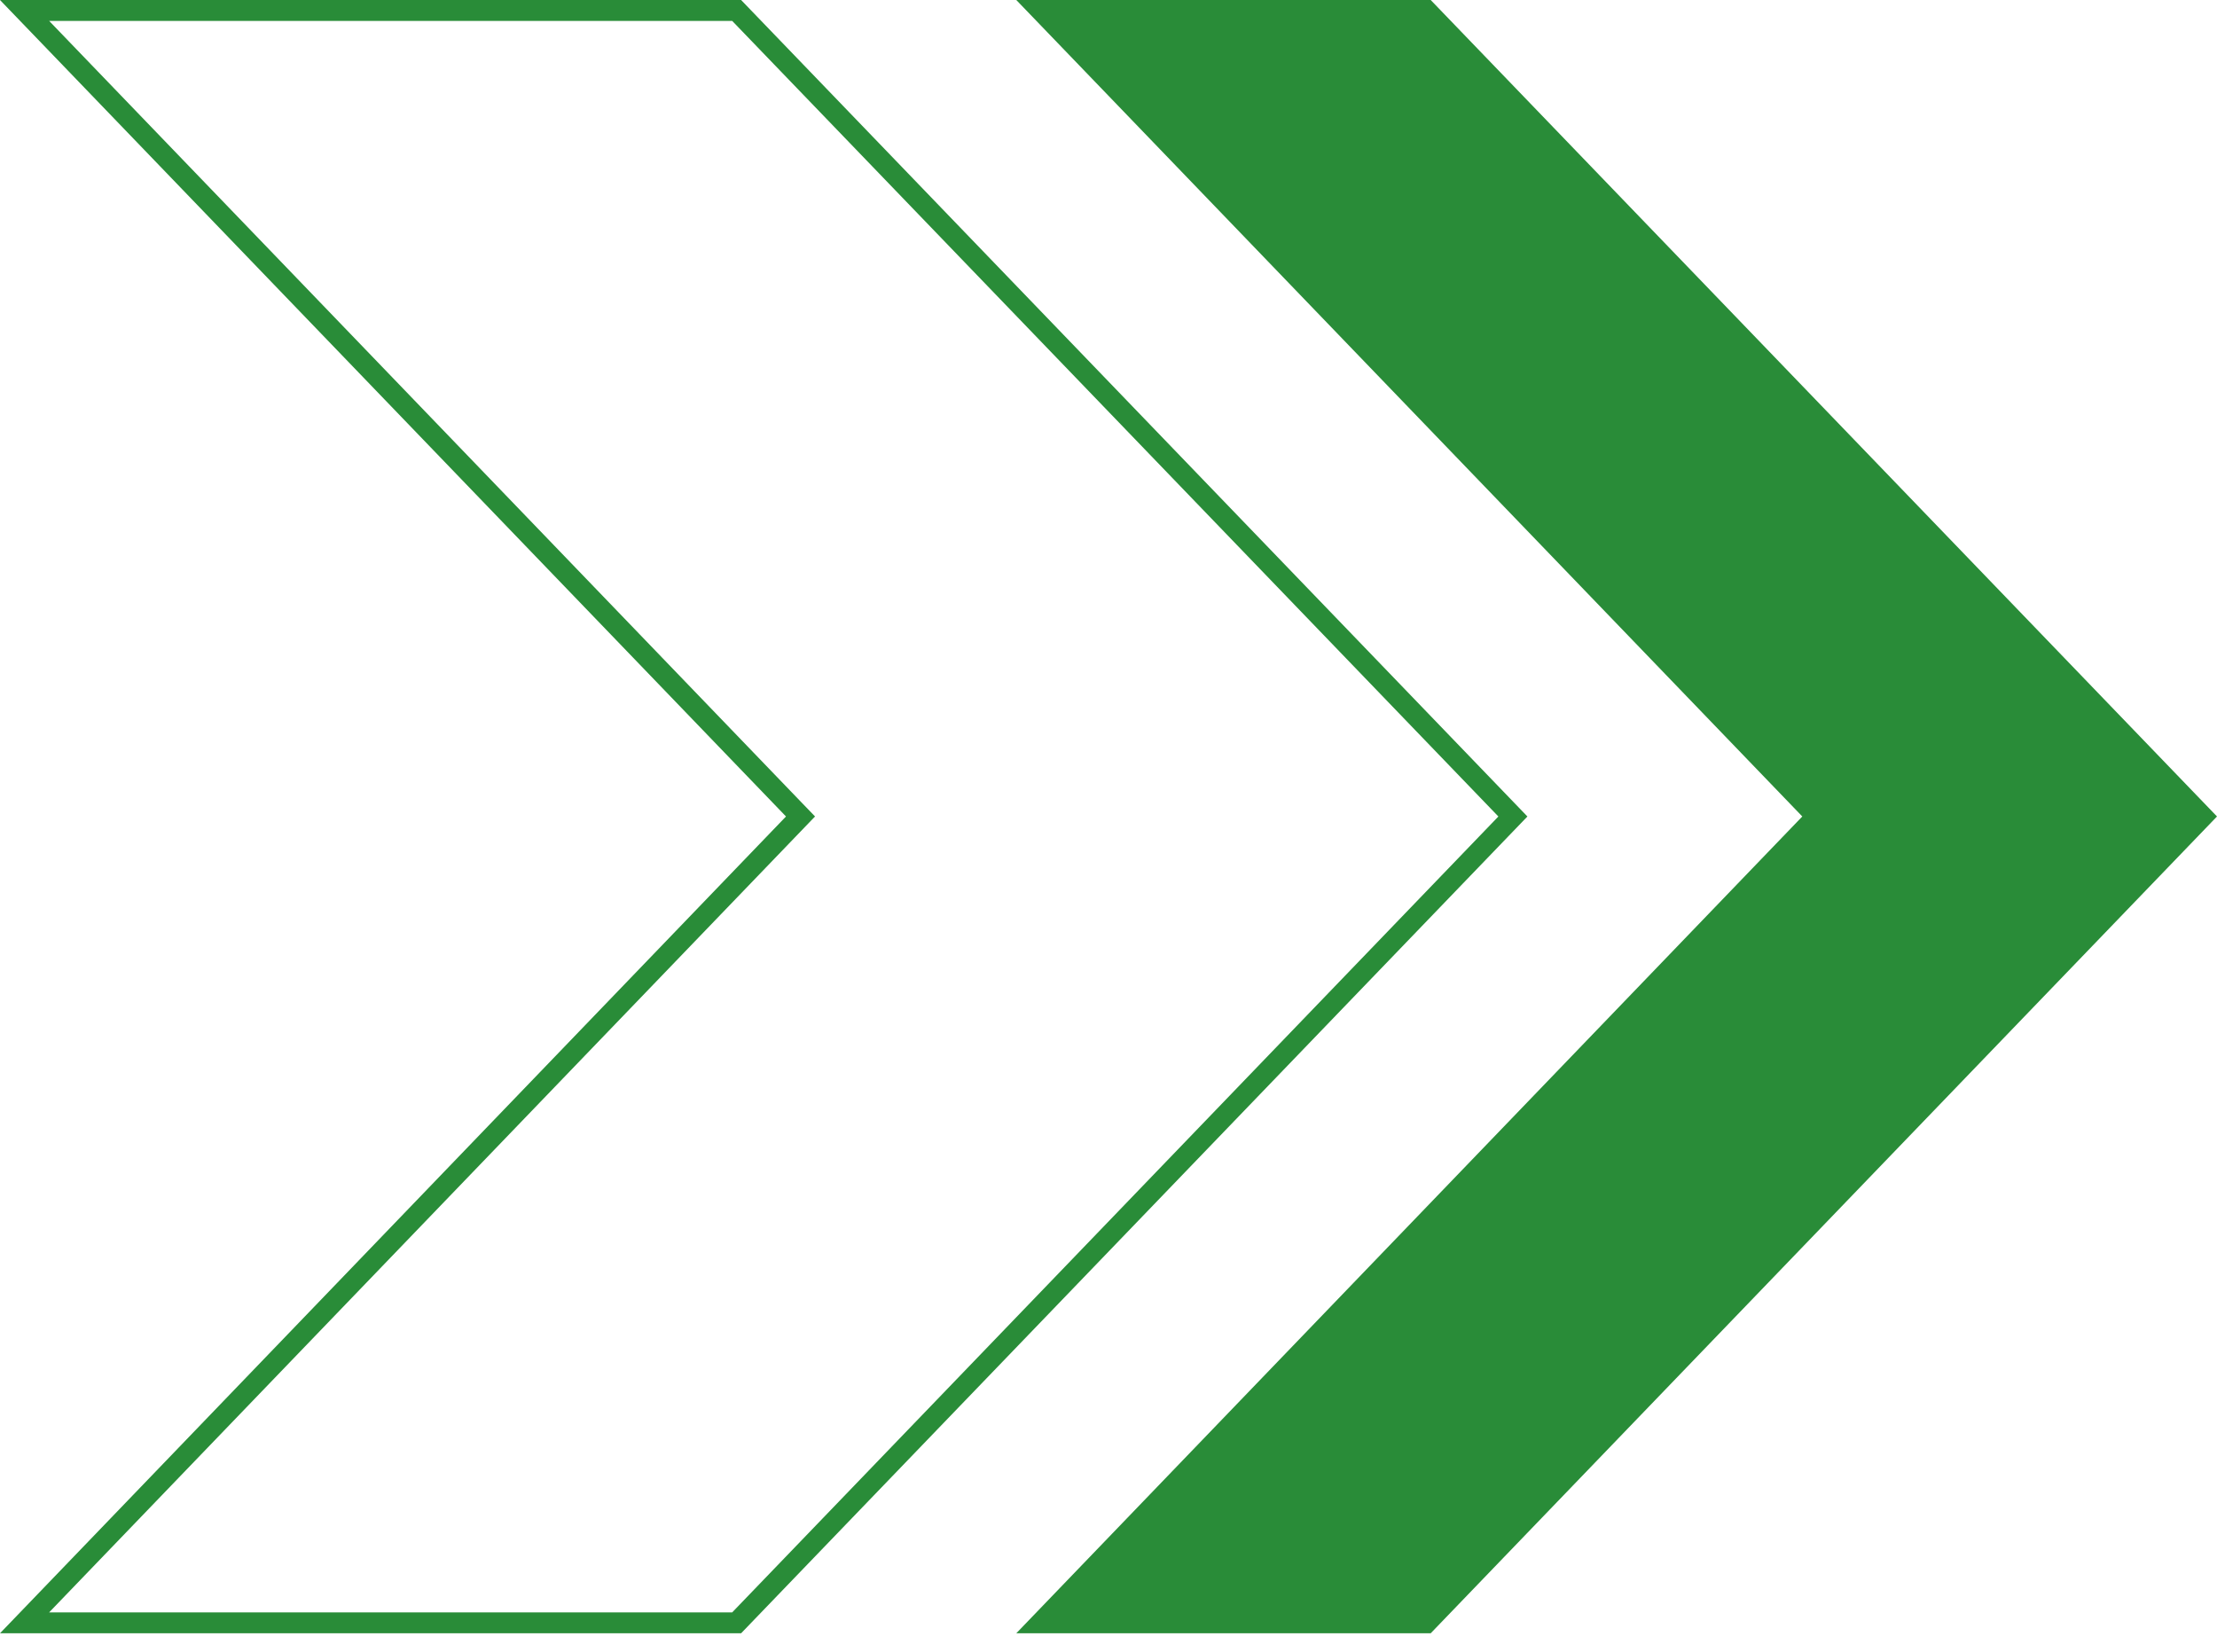
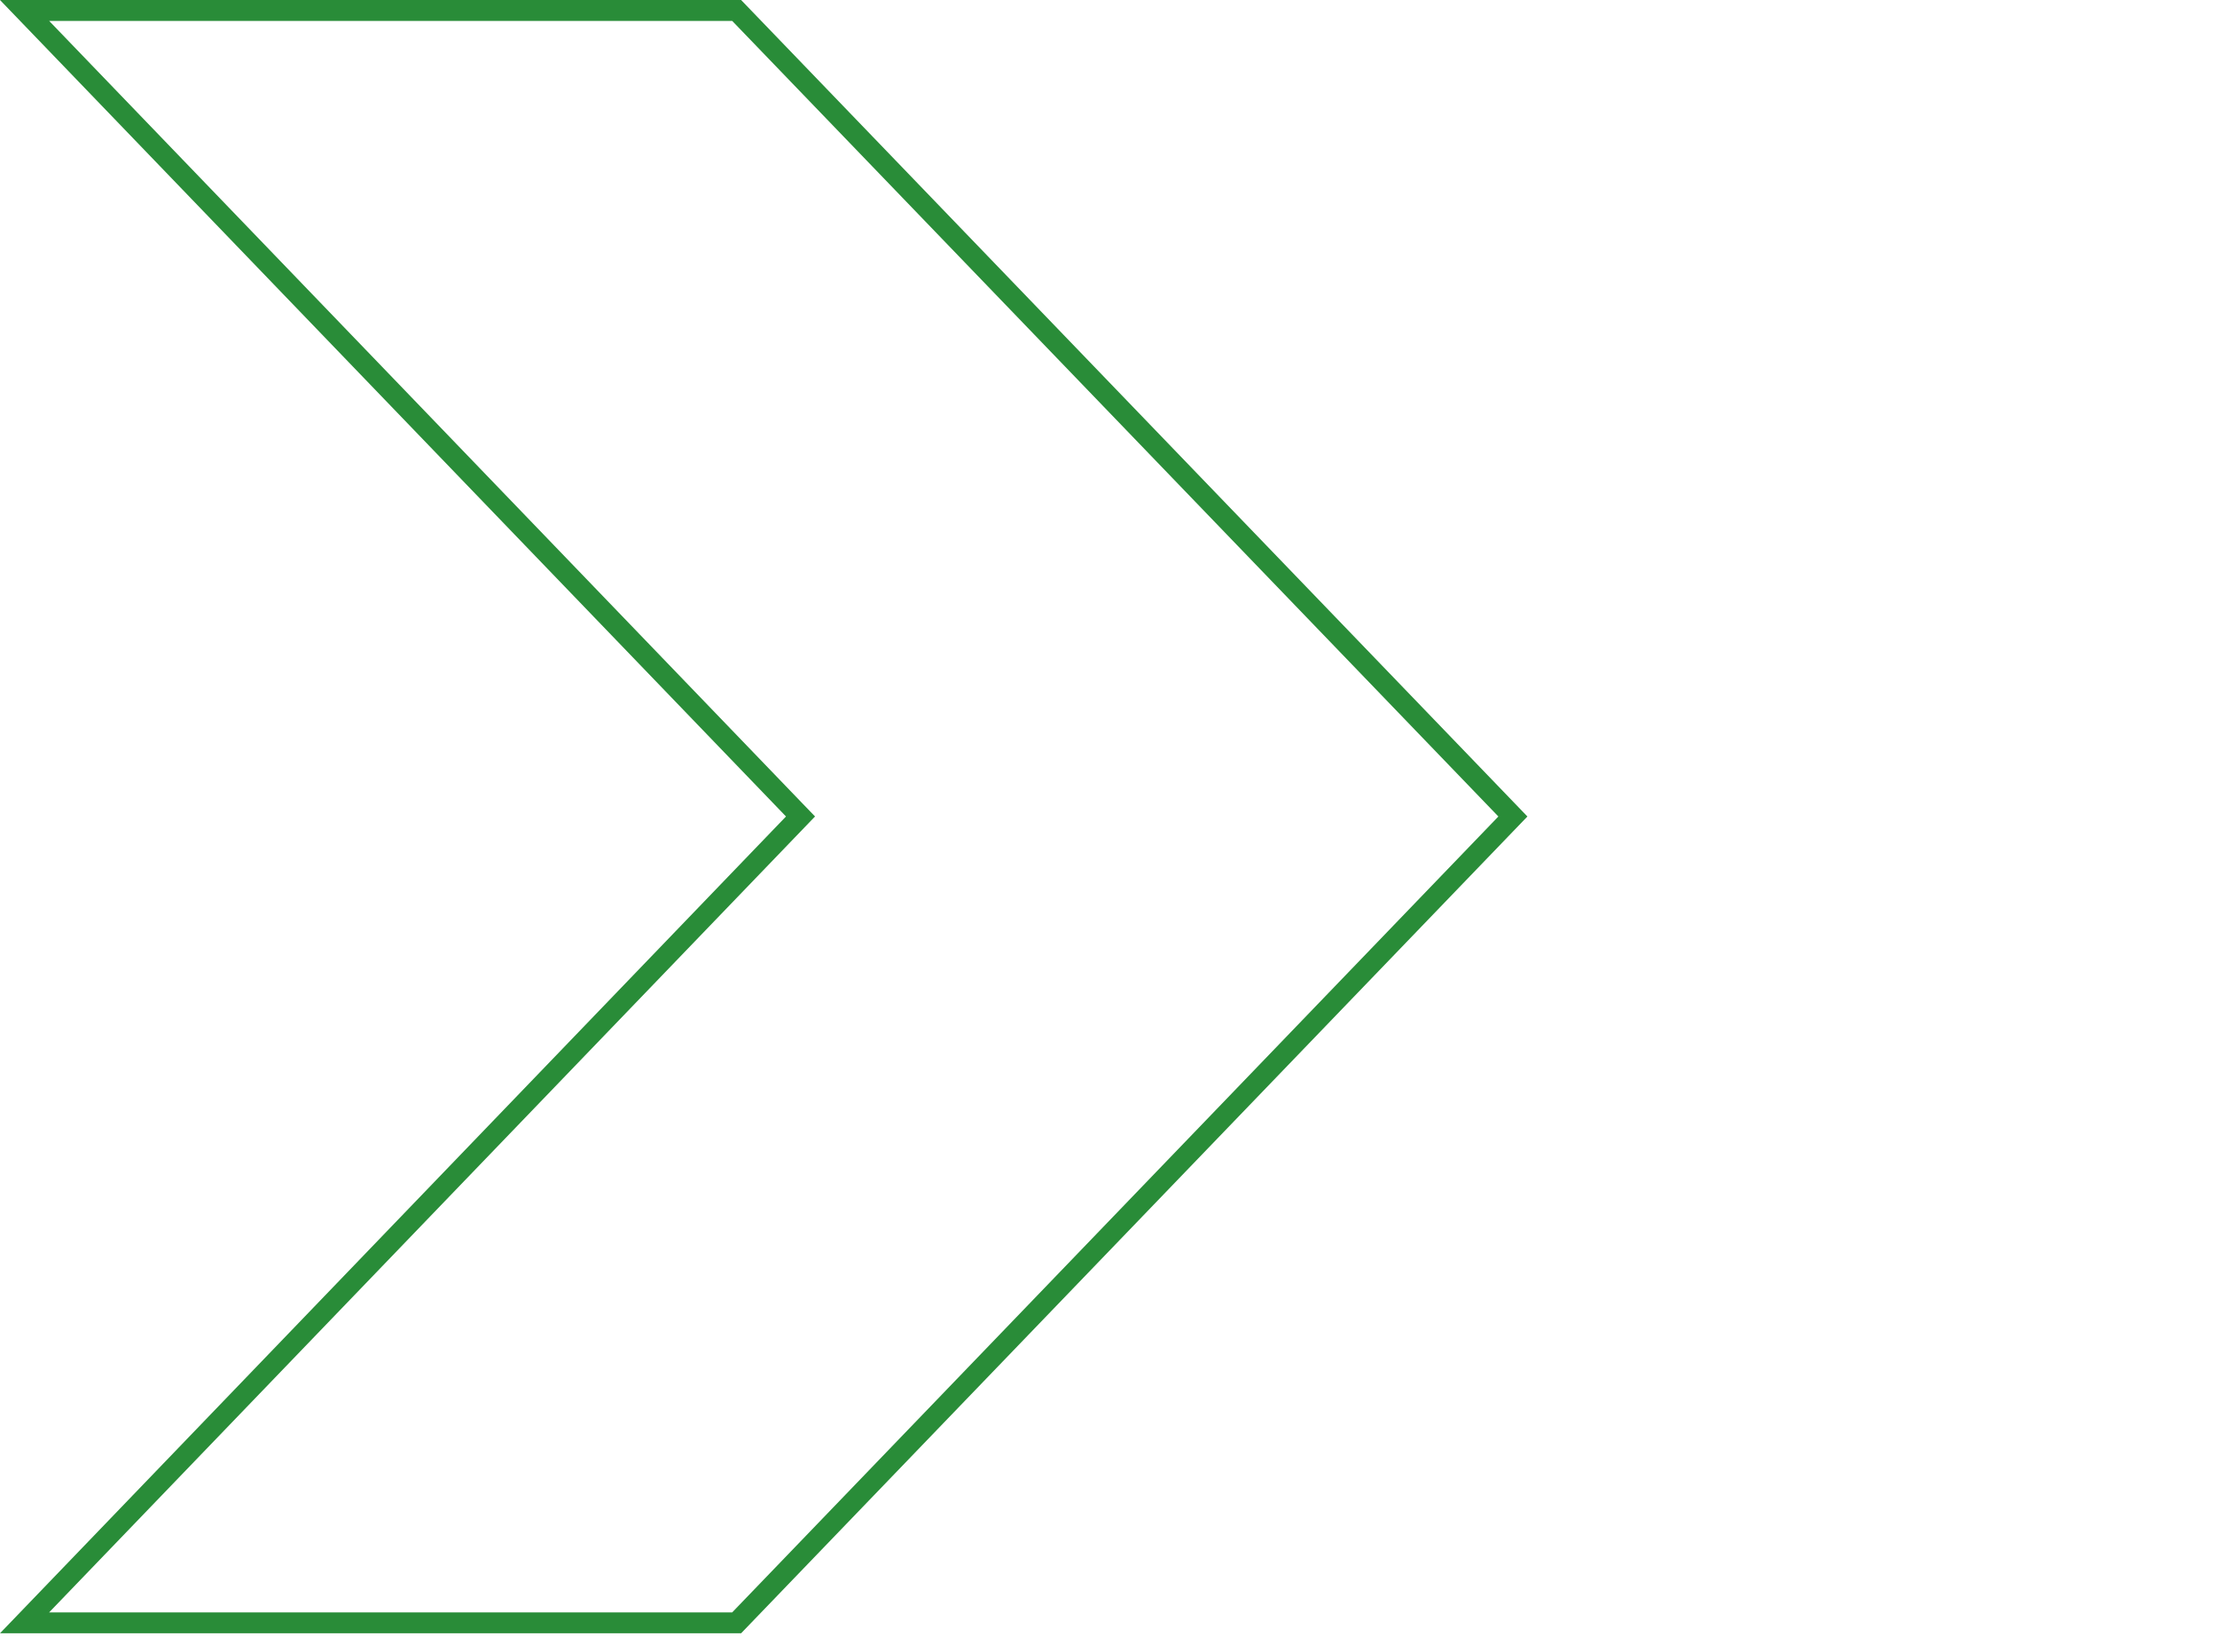
<svg xmlns="http://www.w3.org/2000/svg" width="106" height="79" viewBox="0 0 106 79" fill="none">
  <path d="M1.175 77.596L37.941 39.387L38.275 39.04L37.941 38.694L1.175 0.5H35.221L72.335 39.041L35.221 77.596H1.175Z" stroke="#298C38" />
-   <path d="M68.405 78.096H48.591L86.172 39.04L48.591 0H68.405L106 39.04L68.405 78.096Z" fill="#298C38" />
</svg>